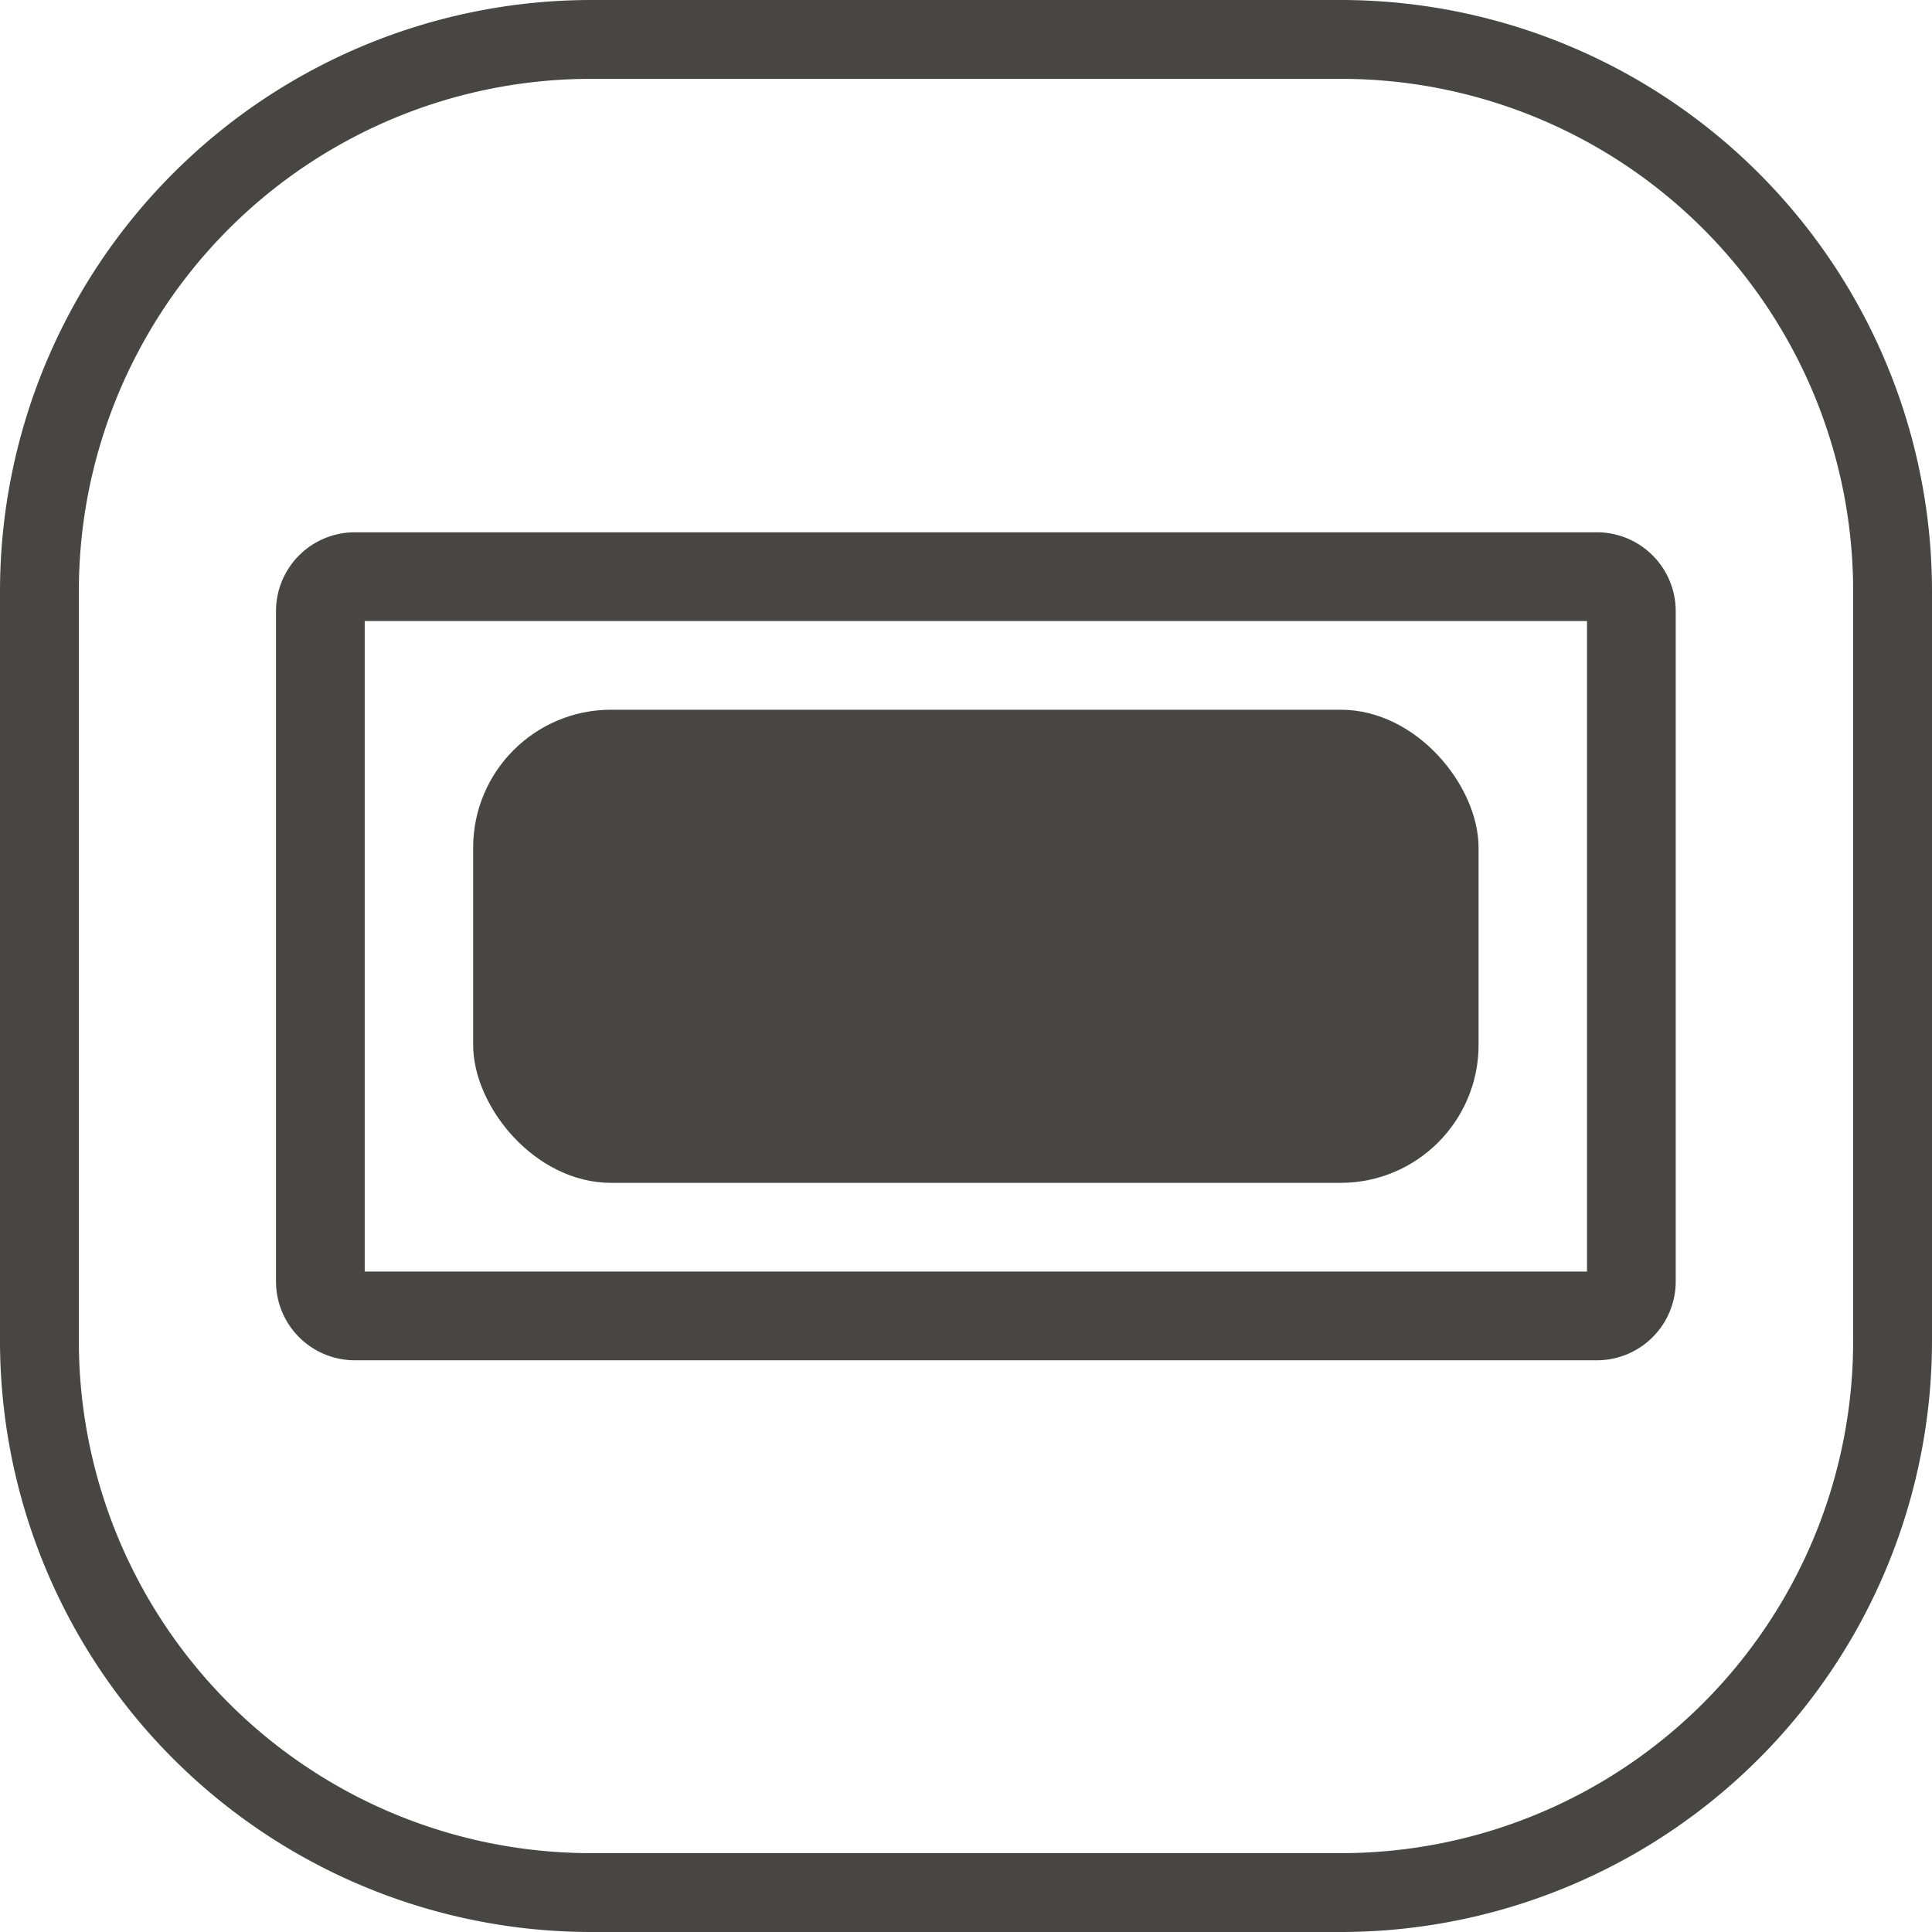
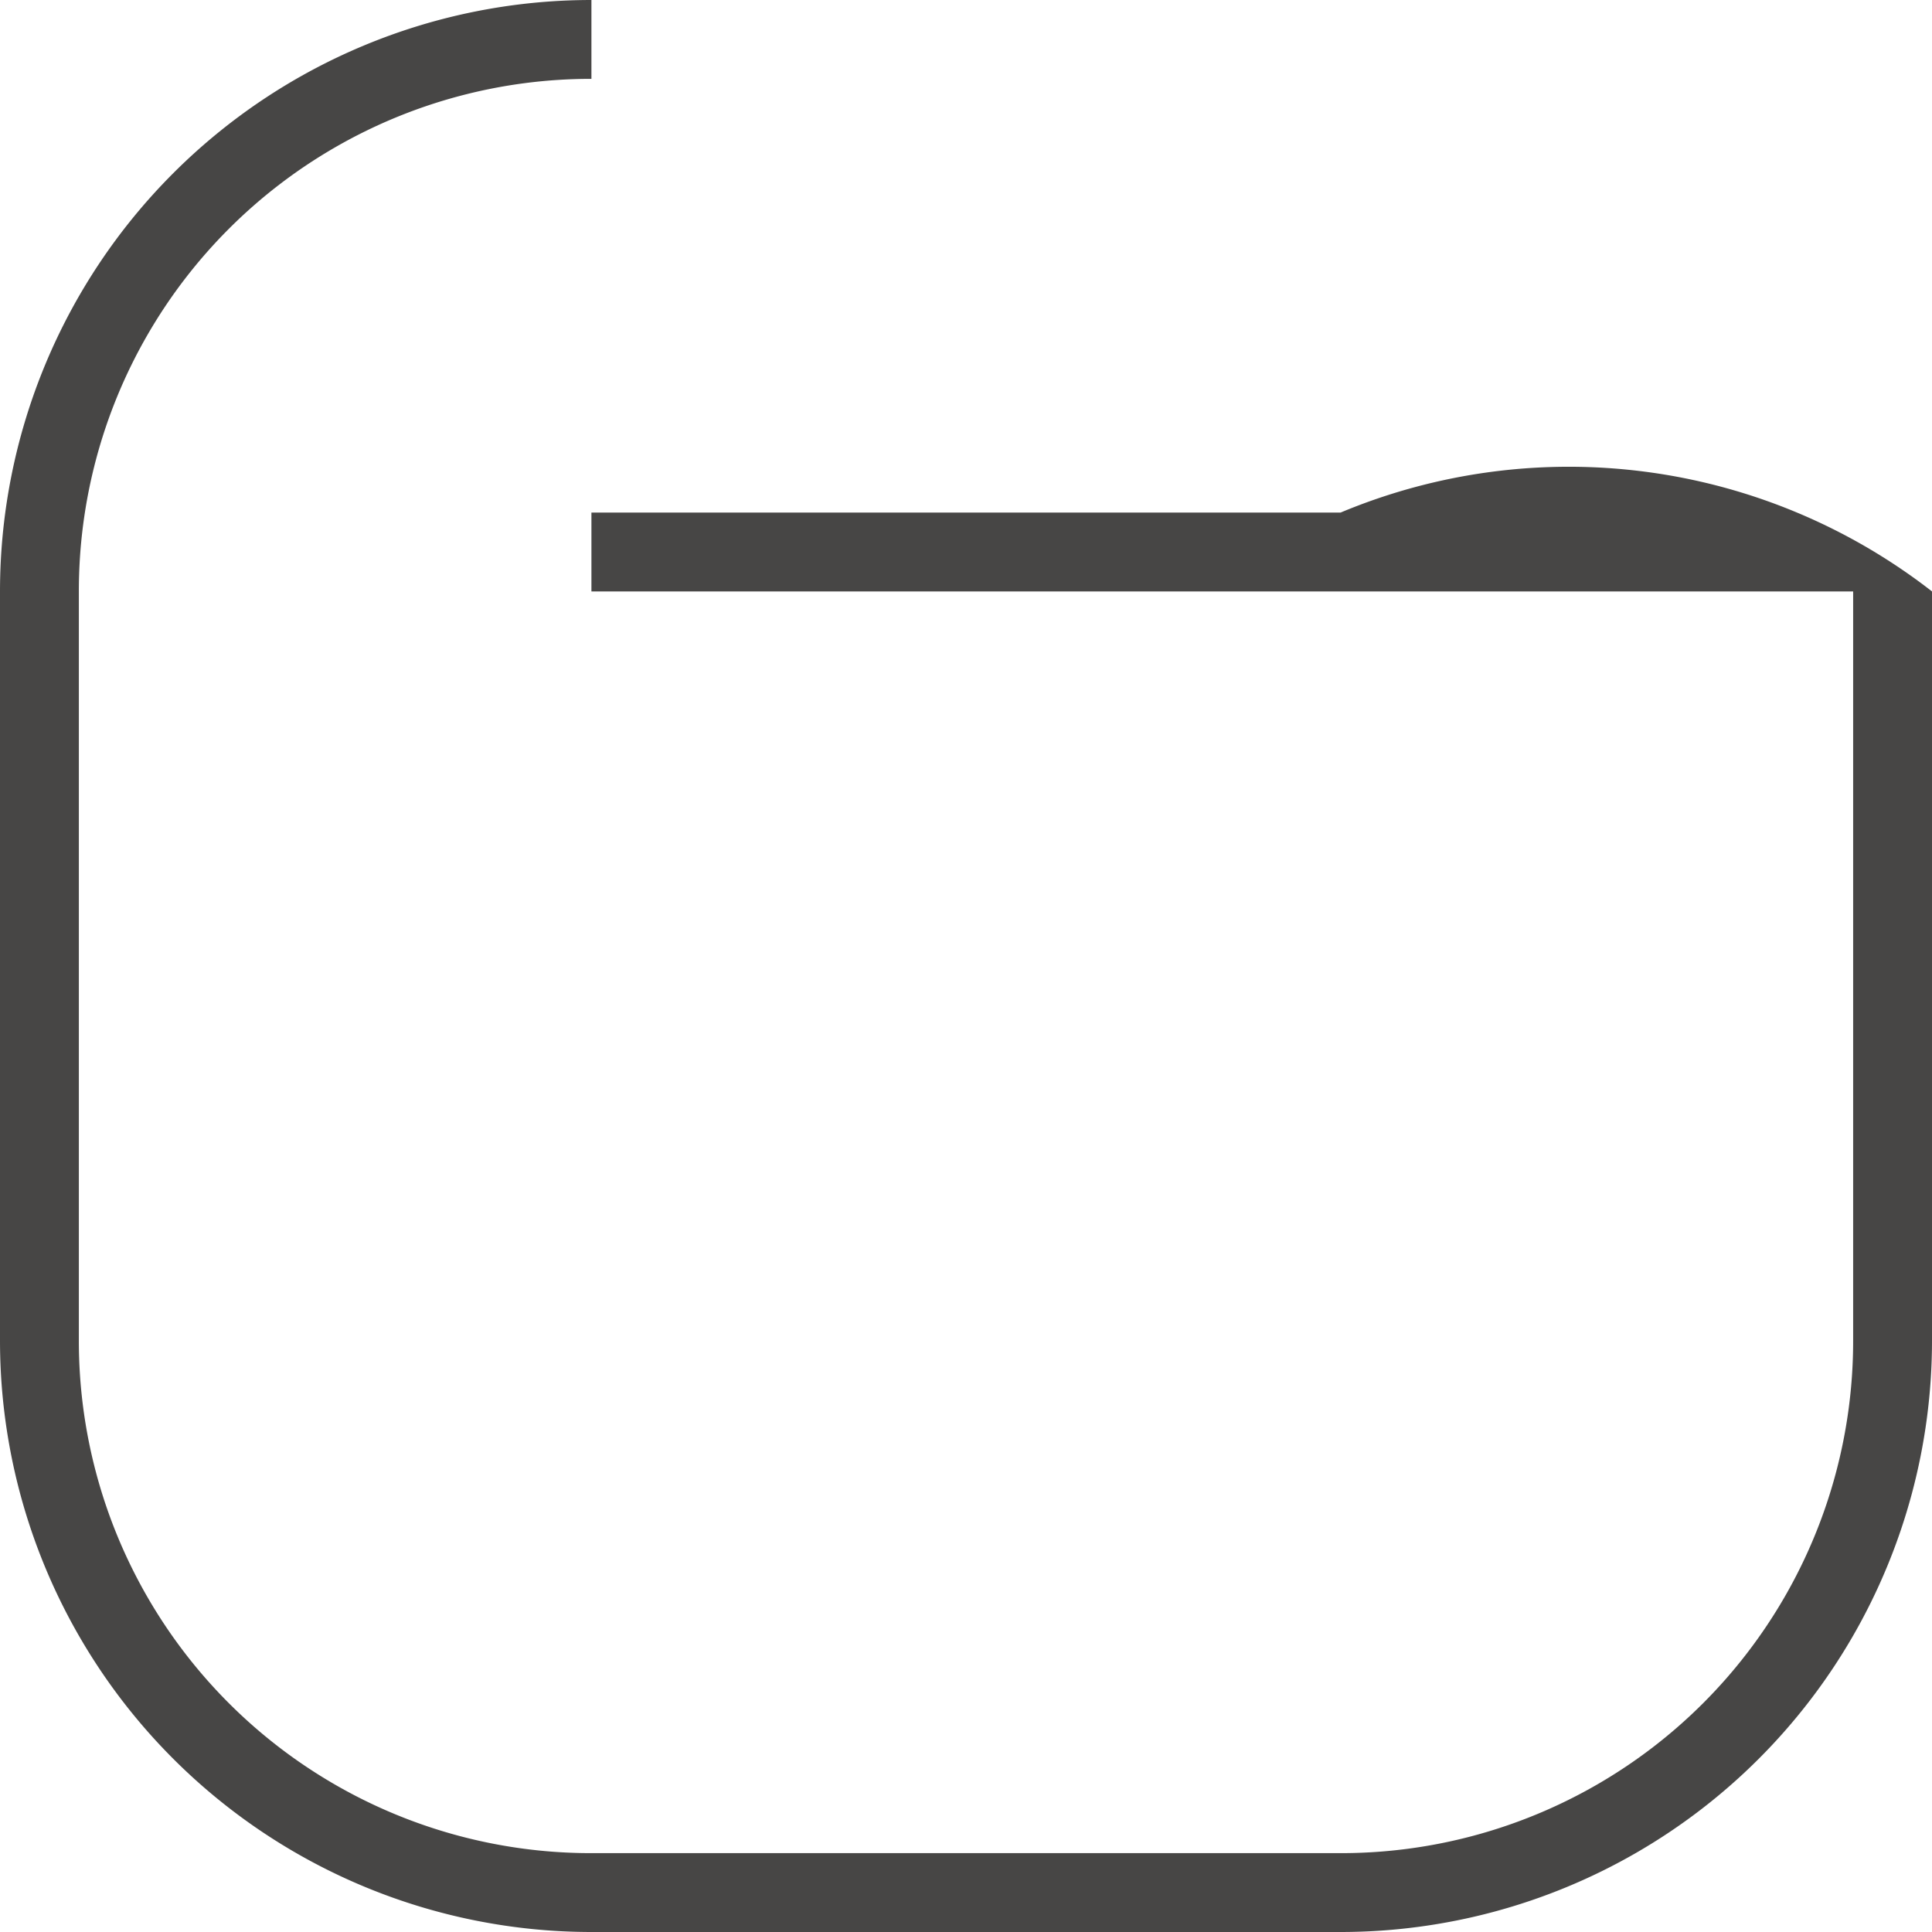
<svg xmlns="http://www.w3.org/2000/svg" width="98" height="98" viewBox="0 0 98 98">
  <g id="Island_Decrative_Design" data-name="Island Decrative Design" transform="translate(-101 -3528)">
-     <path id="矩形_1533" data-name="矩形 1533" d="M30,4A25.975,25.975,0,0,0,4,30V68A25.975,25.975,0,0,0,30,94H68A25.975,25.975,0,0,0,94,68V30A25.975,25.975,0,0,0,68,4H30m0-4H68A30,30,0,0,1,98,30V68A30,30,0,0,1,68,98H30A30,30,0,0,1,0,68V30A30,30,0,0,1,30,0Z" transform="translate(101 3528)" fill="#474645" />
-     <path id="矩形_2066_-_轮廓" data-name="矩形 2066 - 轮廓" d="M4.5,4.5v33h62V4.5H4.5M4,0H67a4,4,0,0,1,4,4V38a4,4,0,0,1-4,4H4a4,4,0,0,1-4-4V4A4,4,0,0,1,4,0Z" transform="translate(115 3555)" fill="#474645" />
-     <rect id="矩形_2067" data-name="矩形 2067" width="51" height="24" rx="7" transform="translate(125 3564)" fill="#474645" />
+     <path id="矩形_1533" data-name="矩形 1533" d="M30,4A25.975,25.975,0,0,0,4,30V68A25.975,25.975,0,0,0,30,94H68A25.975,25.975,0,0,0,94,68V30H30m0-4H68A30,30,0,0,1,98,30V68A30,30,0,0,1,68,98H30A30,30,0,0,1,0,68V30A30,30,0,0,1,30,0Z" transform="translate(101 3528)" fill="#474645" />
  </g>
</svg>